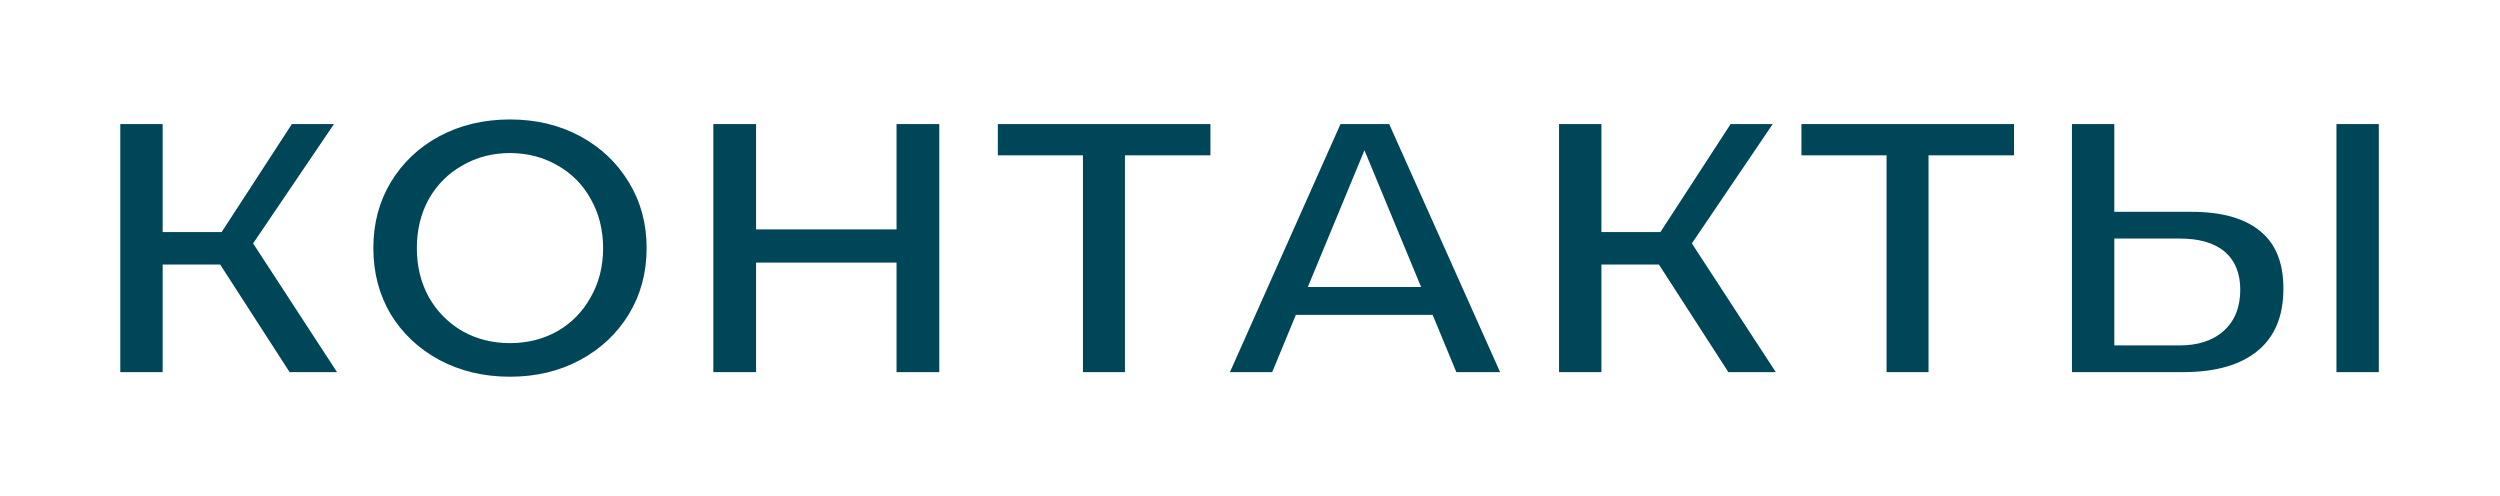
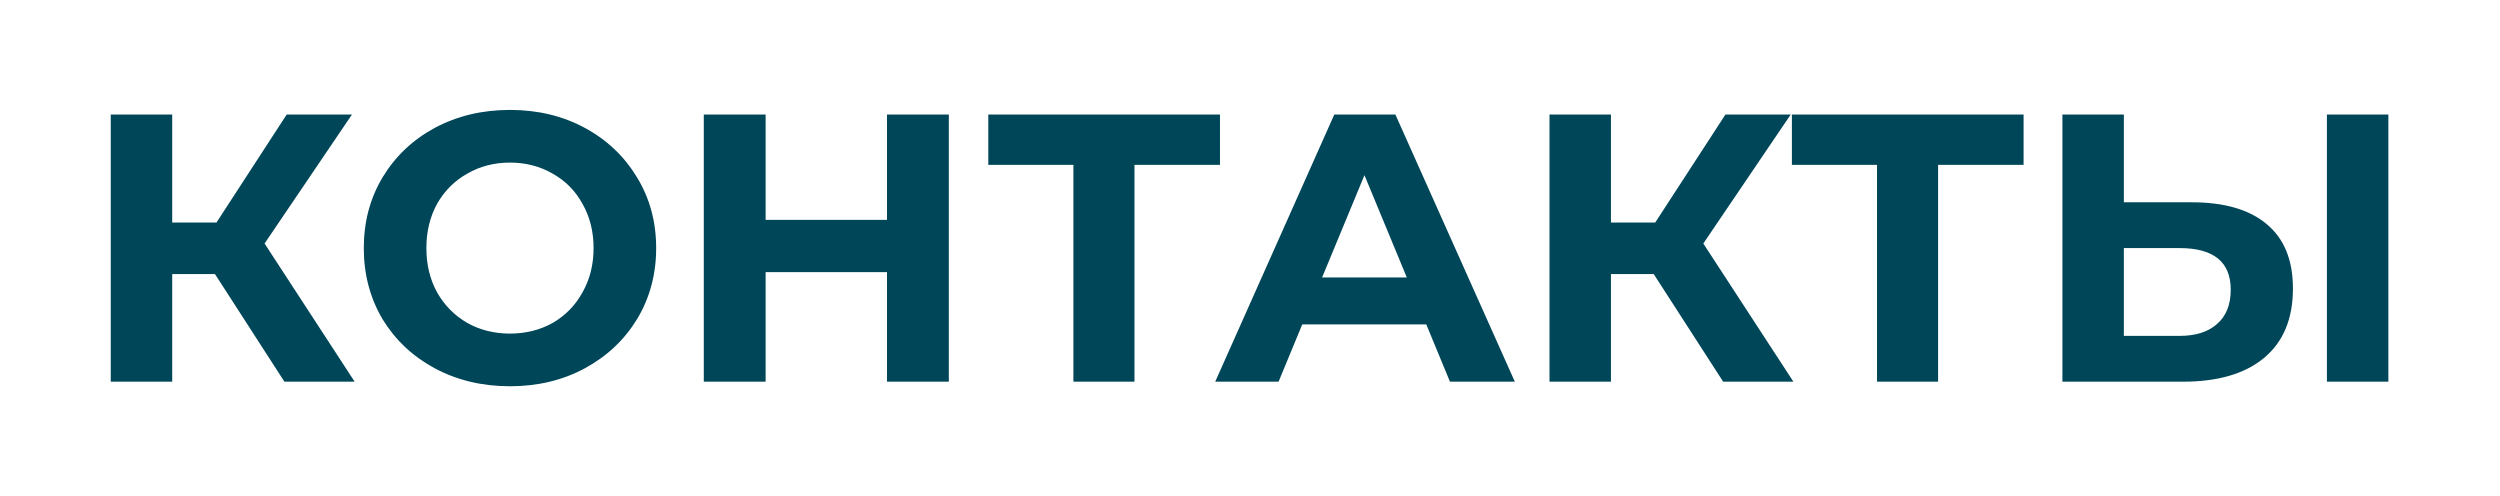
<svg xmlns="http://www.w3.org/2000/svg" width="262" height="52" viewBox="0 0 262 52" fill="none">
  <g filter="url(#filter0_d)">
    <path d="M22.527 24.72H18.047V36H11.607V8H18.047V19.32H22.687L30.047 8H36.887L27.727 21.52L37.167 36H29.807L22.527 24.72ZM53.446 36.48C50.539 36.48 47.912 35.853 45.566 34.6C43.245 33.347 41.419 31.627 40.086 29.44C38.779 27.227 38.126 24.747 38.126 22C38.126 19.253 38.779 16.787 40.086 14.6C41.419 12.387 43.245 10.653 45.566 9.4C47.912 8.147 50.539 7.52 53.446 7.52C56.352 7.52 58.965 8.147 61.285 9.4C63.605 10.653 65.432 12.387 66.766 14.6C68.099 16.787 68.766 19.253 68.766 22C68.766 24.747 68.099 27.227 66.766 29.44C65.432 31.627 63.605 33.347 61.285 34.6C58.965 35.853 56.352 36.48 53.446 36.48ZM53.446 30.96C55.099 30.96 56.592 30.587 57.925 29.84C59.259 29.067 60.299 28 61.045 26.64C61.819 25.28 62.206 23.733 62.206 22C62.206 20.267 61.819 18.72 61.045 17.36C60.299 16 59.259 14.947 57.925 14.2C56.592 13.427 55.099 13.04 53.446 13.04C51.792 13.04 50.299 13.427 48.965 14.2C47.632 14.947 46.579 16 45.806 17.36C45.059 18.72 44.685 20.267 44.685 22C44.685 23.733 45.059 25.28 45.806 26.64C46.579 28 47.632 29.067 48.965 29.84C50.299 30.587 51.792 30.96 53.446 30.96ZM99.437 8V36H92.957V24.52H80.237V36H73.757V8H80.237V19.04H92.957V8H99.437ZM127.853 13.28H118.893V36H112.493V13.28H103.573V8H127.853V13.28ZM149.475 30H136.475L133.995 36H127.355L139.835 8H146.235L158.755 36H151.955L149.475 30ZM147.435 25.08L142.995 14.36L138.555 25.08H147.435ZM173.308 24.72H168.828V36H162.388V8H168.828V19.32H173.468L180.828 8H187.668L178.508 21.52L187.948 36H180.588L173.308 24.72ZM212.071 13.28H203.111V36H196.711V13.28H187.791V8H212.071V13.28ZM229.7 17.2C233.113 17.2 235.727 17.96 237.54 19.48C239.38 21 240.3 23.253 240.3 26.24C240.3 29.413 239.287 31.84 237.26 33.52C235.26 35.173 232.433 36 228.78 36H216.14V8H222.58V17.2H229.7ZM228.42 31.2C230.1 31.2 231.407 30.787 232.34 29.96C233.3 29.133 233.78 27.933 233.78 26.36C233.78 23.453 231.993 22 228.42 22H222.58V31.2H228.42ZM243.86 8H250.3V36H243.86V8Z" fill="#004659" />
-     <path d="M22.527 24.72L23.367 24.178L23.072 23.72H22.527V24.72ZM18.047 24.72V23.72H17.047V24.72H18.047ZM18.047 36V37H19.047V36H18.047ZM11.607 36H10.607V37H11.607V36ZM11.607 8V7H10.607V8H11.607ZM18.047 8H19.047V7H18.047V8ZM18.047 19.32H17.047V20.32H18.047V19.32ZM22.687 19.32V20.32H23.23L23.525 19.865L22.687 19.32ZM30.047 8V7H29.504L29.209 7.455L30.047 8ZM36.887 8L37.715 8.561L38.773 7H36.887V8ZM27.727 21.52L26.899 20.959L26.526 21.509L26.889 22.066L27.727 21.52ZM37.167 36V37H39.013L38.005 35.454L37.167 36ZM29.807 36L28.967 36.542L29.262 37H29.807V36ZM22.527 23.72H18.047V25.72H22.527V23.72ZM17.047 24.72V36H19.047V24.72H17.047ZM18.047 35H11.607V37H18.047V35ZM12.607 36V8H10.607V36H12.607ZM11.607 9H18.047V7H11.607V9ZM17.047 8V19.32H19.047V8H17.047ZM18.047 20.32H22.687V18.32H18.047V20.32ZM23.525 19.865L30.885 8.545L29.209 7.455L21.849 18.775L23.525 19.865ZM30.047 9H36.887V7H30.047V9ZM36.059 7.439L26.899 20.959L28.555 22.081L37.715 8.561L36.059 7.439ZM26.889 22.066L36.329 36.546L38.005 35.454L28.565 20.974L26.889 22.066ZM37.167 35H29.807V37H37.167V35ZM30.647 35.458L23.367 24.178L21.687 25.262L28.967 36.542L30.647 35.458ZM45.566 34.6L45.09 35.48L45.094 35.482L45.566 34.6ZM40.086 29.44L39.224 29.948L39.228 29.954L39.232 29.961L40.086 29.44ZM40.086 14.6L39.229 14.084L39.227 14.087L40.086 14.6ZM45.566 9.4L45.094 8.518L45.09 8.52L45.566 9.4ZM66.766 14.6L65.909 15.116L65.912 15.121L66.766 14.6ZM66.766 29.44L67.619 29.961L67.622 29.956L66.766 29.44ZM61.285 34.6L61.761 35.48L61.285 34.6ZM57.925 29.84L58.414 30.712L58.421 30.709L58.427 30.705L57.925 29.84ZM61.045 26.64L60.176 26.146L60.172 26.152L60.169 26.159L61.045 26.64ZM61.045 17.36L60.169 17.841L60.172 17.848L60.176 17.854L61.045 17.36ZM57.925 14.2L57.424 15.065L57.43 15.069L57.437 15.072L57.925 14.2ZM48.965 14.2L49.454 15.072L49.461 15.069L49.467 15.065L48.965 14.2ZM45.806 17.36L44.936 16.866L44.932 16.872L44.929 16.879L45.806 17.36ZM45.806 26.64L44.929 27.121L44.932 27.128L44.936 27.134L45.806 26.64ZM48.965 29.84L48.464 30.705L48.47 30.709L48.477 30.712L48.965 29.84ZM53.446 35.48C50.688 35.48 48.225 34.887 46.037 33.718L45.094 35.482C47.599 36.82 50.39 37.48 53.446 37.48V35.48ZM46.041 33.72C43.872 32.548 42.178 30.95 40.939 28.919L39.232 29.961C40.66 32.303 42.619 34.145 45.09 35.48L46.041 33.72ZM40.947 28.932C39.737 26.883 39.126 24.581 39.126 22H37.126C37.126 24.913 37.821 27.57 39.224 29.948L40.947 28.932ZM39.126 22C39.126 19.419 39.737 17.133 40.944 15.113L39.227 14.087C37.821 16.441 37.126 19.087 37.126 22H39.126ZM40.942 15.116C42.181 13.059 43.875 11.45 46.041 10.28L45.09 8.52C42.616 9.857 40.657 11.714 39.229 14.084L40.942 15.116ZM46.037 10.282C48.225 9.113 50.688 8.52 53.446 8.52V6.52C50.39 6.52 47.599 7.18 45.094 8.518L46.037 10.282ZM53.446 8.52C56.203 8.52 58.651 9.113 60.81 10.28L61.761 8.52C59.28 7.18 56.501 6.52 53.446 6.52V8.52ZM60.81 10.28C62.976 11.45 64.67 13.059 65.909 15.116L67.622 14.084C66.195 11.714 64.235 9.857 61.761 8.52L60.81 10.28ZM65.912 15.121C67.142 17.139 67.766 19.423 67.766 22H69.766C69.766 19.084 69.055 16.434 67.619 14.079L65.912 15.121ZM67.766 22C67.766 24.577 67.142 26.876 65.909 28.924L67.622 29.956C69.055 27.577 69.766 24.917 69.766 22H67.766ZM65.912 28.919C64.673 30.95 62.979 32.548 60.81 33.72L61.761 35.48C64.232 34.145 66.191 32.303 67.619 29.961L65.912 28.919ZM60.81 33.72C58.651 34.887 56.203 35.48 53.446 35.48V37.48C56.501 37.48 59.28 36.82 61.761 35.48L60.81 33.72ZM53.446 31.96C55.255 31.96 56.919 31.549 58.414 30.712L57.437 28.968C56.265 29.624 54.942 29.96 53.446 29.96V31.96ZM58.427 30.705C59.919 29.84 61.088 28.64 61.922 27.121L60.169 26.159C59.509 27.36 58.598 28.294 57.424 28.975L58.427 30.705ZM61.915 27.134C62.783 25.608 63.206 23.887 63.206 22H61.206C61.206 23.579 60.855 24.952 60.176 26.146L61.915 27.134ZM63.206 22C63.206 20.113 62.783 18.392 61.915 16.866L60.176 17.854C60.855 19.048 61.206 20.421 61.206 22H63.206ZM61.922 16.879C61.087 15.357 59.913 14.167 58.414 13.328L57.437 15.072C58.604 15.726 59.511 16.643 60.169 17.841L61.922 16.879ZM58.427 13.335C56.93 12.467 55.262 12.04 53.446 12.04V14.04C54.936 14.04 56.254 14.386 57.424 15.065L58.427 13.335ZM53.446 12.04C51.629 12.04 49.961 12.467 48.464 13.335L49.467 15.065C50.637 14.386 51.955 14.04 53.446 14.04V12.04ZM48.477 13.328C46.981 14.165 45.797 15.351 44.936 16.866L46.675 17.854C47.36 16.649 48.284 15.728 49.454 15.072L48.477 13.328ZM44.929 16.879C44.092 18.403 43.685 20.119 43.685 22H45.685C45.685 20.415 46.026 19.037 46.682 17.841L44.929 16.879ZM43.685 22C43.685 23.881 44.092 25.597 44.929 27.121L46.682 26.159C46.026 24.963 45.685 23.585 45.685 22H43.685ZM44.936 27.134C45.796 28.646 46.975 29.841 48.464 30.705L49.467 28.975C48.289 28.292 47.362 27.354 46.675 26.146L44.936 27.134ZM48.477 30.712C49.972 31.549 51.636 31.96 53.446 31.96V29.96C51.949 29.96 50.626 29.624 49.454 28.968L48.477 30.712ZM99.437 8H100.437V7H99.437V8ZM99.437 36V37H100.437V36H99.437ZM92.957 36H91.957V37H92.957V36ZM92.957 24.52H93.957V23.52H92.957V24.52ZM80.237 24.52V23.52H79.237V24.52H80.237ZM80.237 36V37H81.237V36H80.237ZM73.757 36H72.757V37H73.757V36ZM73.757 8V7H72.757V8H73.757ZM80.237 8H81.237V7H80.237V8ZM80.237 19.04H79.237V20.04H80.237V19.04ZM92.957 19.04V20.04H93.957V19.04H92.957ZM92.957 8V7H91.957V8H92.957ZM98.437 8V36H100.437V8H98.437ZM99.437 35H92.957V37H99.437V35ZM93.957 36V24.52H91.957V36H93.957ZM92.957 23.52H80.237V25.52H92.957V23.52ZM79.237 24.52V36H81.237V24.52H79.237ZM80.237 35H73.757V37H80.237V35ZM74.757 36V8H72.757V36H74.757ZM73.757 9H80.237V7H73.757V9ZM79.237 8V19.04H81.237V8H79.237ZM80.237 20.04H92.957V18.04H80.237V20.04ZM93.957 19.04V8H91.957V19.04H93.957ZM92.957 9H99.437V7H92.957V9ZM127.853 13.28V14.28H128.853V13.28H127.853ZM118.893 13.28V12.28H117.893V13.28H118.893ZM118.893 36V37H119.893V36H118.893ZM112.493 36H111.493V37H112.493V36ZM112.493 13.28H113.493V12.28H112.493V13.28ZM103.573 13.28H102.573V14.28H103.573V13.28ZM103.573 8V7H102.573V8H103.573ZM127.853 8H128.853V7H127.853V8ZM127.853 12.28H118.893V14.28H127.853V12.28ZM117.893 13.28V36H119.893V13.28H117.893ZM118.893 35H112.493V37H118.893V35ZM113.493 36V13.28H111.493V36H113.493ZM112.493 12.28H103.573V14.28H112.493V12.28ZM104.573 13.28V8H102.573V13.28H104.573ZM103.573 9H127.853V7H103.573V9ZM126.853 8V13.28H128.853V8H126.853ZM149.475 30L150.399 29.618L150.144 29H149.475V30ZM136.475 30V29H135.806L135.551 29.618L136.475 30ZM133.995 36V37H134.664L134.919 36.382L133.995 36ZM127.355 36L126.442 35.593L125.815 37H127.355V36ZM139.835 8V7H139.186L138.922 7.593L139.835 8ZM146.235 8L147.148 7.592L146.883 7H146.235V8ZM158.755 36V37H160.298L159.668 35.592L158.755 36ZM151.955 36L151.031 36.382L151.286 37H151.955V36ZM147.435 25.08V26.08H148.932L148.359 24.697L147.435 25.08ZM142.995 14.36L143.919 13.977L142.995 11.747L142.071 13.977L142.995 14.36ZM138.555 25.08L137.631 24.697L137.059 26.08H138.555V25.08ZM149.475 29H136.475V31H149.475V29ZM135.551 29.618L133.071 35.618L134.919 36.382L137.399 30.382L135.551 29.618ZM133.995 35H127.355V37H133.995V35ZM128.269 36.407L140.749 8.407L138.922 7.593L126.442 35.593L128.269 36.407ZM139.835 9H146.235V7H139.835V9ZM145.322 8.408L157.842 36.408L159.668 35.592L147.148 7.592L145.322 8.408ZM158.755 35H151.955V37H158.755V35ZM152.879 35.618L150.399 29.618L148.551 30.382L151.031 36.382L152.879 35.618ZM148.359 24.697L143.919 13.977L142.071 14.743L146.511 25.463L148.359 24.697ZM142.071 13.977L137.631 24.697L139.479 25.463L143.919 14.743L142.071 13.977ZM138.555 26.08H147.435V24.08H138.555V26.08ZM173.308 24.72L174.148 24.178L173.853 23.72H173.308V24.72ZM168.828 24.72V23.72H167.828V24.72H168.828ZM168.828 36V37H169.828V36H168.828ZM162.388 36H161.388V37H162.388V36ZM162.388 8V7H161.388V8H162.388ZM168.828 8H169.828V7H168.828V8ZM168.828 19.32H167.828V20.32H168.828V19.32ZM173.468 19.32V20.32H174.011L174.307 19.865L173.468 19.32ZM180.828 8V7H180.286L179.99 7.455L180.828 8ZM187.668 8L188.496 8.561L189.554 7H187.668V8ZM178.508 21.52L177.68 20.959L177.308 21.509L177.671 22.066L178.508 21.52ZM187.948 36V37H189.794L188.786 35.454L187.948 36ZM180.588 36L179.748 36.542L180.043 37H180.588V36ZM173.308 23.72H168.828V25.72H173.308V23.72ZM167.828 24.72V36H169.828V24.72H167.828ZM168.828 35H162.388V37H168.828V35ZM163.388 36V8H161.388V36H163.388ZM162.388 9H168.828V7H162.388V9ZM167.828 8V19.32H169.828V8H167.828ZM168.828 20.32H173.468V18.32H168.828V20.32ZM174.307 19.865L181.667 8.545L179.99 7.455L172.63 18.775L174.307 19.865ZM180.828 9H187.668V7H180.828V9ZM186.84 7.439L177.68 20.959L179.336 22.081L188.496 8.561L186.84 7.439ZM177.671 22.066L187.111 36.546L188.786 35.454L179.346 20.974L177.671 22.066ZM187.948 35H180.588V37H187.948V35ZM181.428 35.458L174.148 24.178L172.468 25.262L179.748 36.542L181.428 35.458ZM212.071 13.28V14.28H213.071V13.28H212.071ZM203.111 13.28V12.28H202.111V13.28H203.111ZM203.111 36V37H204.111V36H203.111ZM196.711 36H195.711V37H196.711V36ZM196.711 13.28H197.711V12.28H196.711V13.28ZM187.791 13.28H186.791V14.28H187.791V13.28ZM187.791 8V7H186.791V8H187.791ZM212.071 8H213.071V7H212.071V8ZM212.071 12.28H203.111V14.28H212.071V12.28ZM202.111 13.28V36H204.111V13.28H202.111ZM203.111 35H196.711V37H203.111V35ZM197.711 36V13.28H195.711V36H197.711ZM196.711 12.28H187.791V14.28H196.711V12.28ZM188.791 13.28V8H186.791V13.28H188.791ZM187.791 9H212.071V7H187.791V9ZM211.071 8V13.28H213.071V8H211.071ZM237.54 19.48L236.898 20.246L236.903 20.251L237.54 19.48ZM237.26 33.52L237.897 34.291L237.898 34.29L237.26 33.52ZM216.14 36H215.14V37H216.14V36ZM216.14 8V7H215.14V8H216.14ZM222.58 8H223.58V7H222.58V8ZM222.58 17.2H221.58V18.2H222.58V17.2ZM232.34 29.96L231.688 29.202L231.677 29.211L232.34 29.96ZM222.58 22V21H221.58V22H222.58ZM222.58 31.2H221.58V32.2H222.58V31.2ZM243.86 8V7H242.86V8H243.86ZM250.3 8H251.3V7H250.3V8ZM250.3 36V37H251.3V36H250.3ZM243.86 36H242.86V37H243.86V36ZM229.7 18.2C232.98 18.2 235.329 18.932 236.898 20.246L238.183 18.714C236.124 16.988 233.247 16.2 229.7 16.2V18.2ZM236.903 20.251C238.457 21.534 239.3 23.47 239.3 26.24H241.3C241.3 23.037 240.303 20.466 238.177 18.709L236.903 20.251ZM239.3 26.24C239.3 29.183 238.372 31.299 236.622 32.75L237.898 34.29C240.201 32.381 241.3 29.644 241.3 26.24H239.3ZM236.623 32.749C234.863 34.204 232.294 35 228.78 35V37C232.573 37 235.657 36.142 237.897 34.291L236.623 32.749ZM228.78 35H216.14V37H228.78V35ZM217.14 36V8H215.14V36H217.14ZM216.14 9H222.58V7H216.14V9ZM221.58 8V17.2H223.58V8H221.58ZM222.58 18.2H229.7V16.2H222.58V18.2ZM228.42 32.2C230.259 32.2 231.832 31.746 233.003 30.709L231.677 29.211C230.982 29.827 229.942 30.2 228.42 30.2V32.2ZM232.993 30.718C234.225 29.656 234.78 28.148 234.78 26.36H232.78C232.78 27.719 232.375 28.61 231.688 29.202L232.993 30.718ZM234.78 26.36C234.78 24.692 234.257 23.279 233.071 22.314C231.925 21.381 230.317 21 228.42 21V23C230.097 23 231.169 23.345 231.809 23.866C232.41 24.354 232.78 25.122 232.78 26.36H234.78ZM228.42 21H222.58V23H228.42V21ZM221.58 22V31.2H223.58V22H221.58ZM222.58 32.2H228.42V30.2H222.58V32.2ZM243.86 9H250.3V7H243.86V9ZM249.3 8V36H251.3V8H249.3ZM250.3 35H243.86V37H250.3V35ZM244.86 36V8H242.86V36H244.86Z" fill="white" />
  </g>
  <defs>
    <filter id="filter0_d" x="0.607" y="0.52" width="260.693" height="50.96" filterUnits="userSpaceOnUse" color-interpolation-filters="sRGB">
      <feFlood flood-opacity="0" result="BackgroundImageFix" />
      <feColorMatrix in="SourceAlpha" type="matrix" values="0 0 0 0 0 0 0 0 0 0 0 0 0 0 0 0 0 0 127 0" />
      <feOffset dy="4" />
      <feGaussianBlur stdDeviation="5" />
      <feColorMatrix type="matrix" values="0 0 0 0 1 0 0 0 0 1 0 0 0 0 1 0 0 0 1 0" />
      <feBlend mode="normal" in2="BackgroundImageFix" result="effect1_dropShadow" />
      <feBlend mode="normal" in="SourceGraphic" in2="effect1_dropShadow" result="shape" />
    </filter>
  </defs>
</svg>